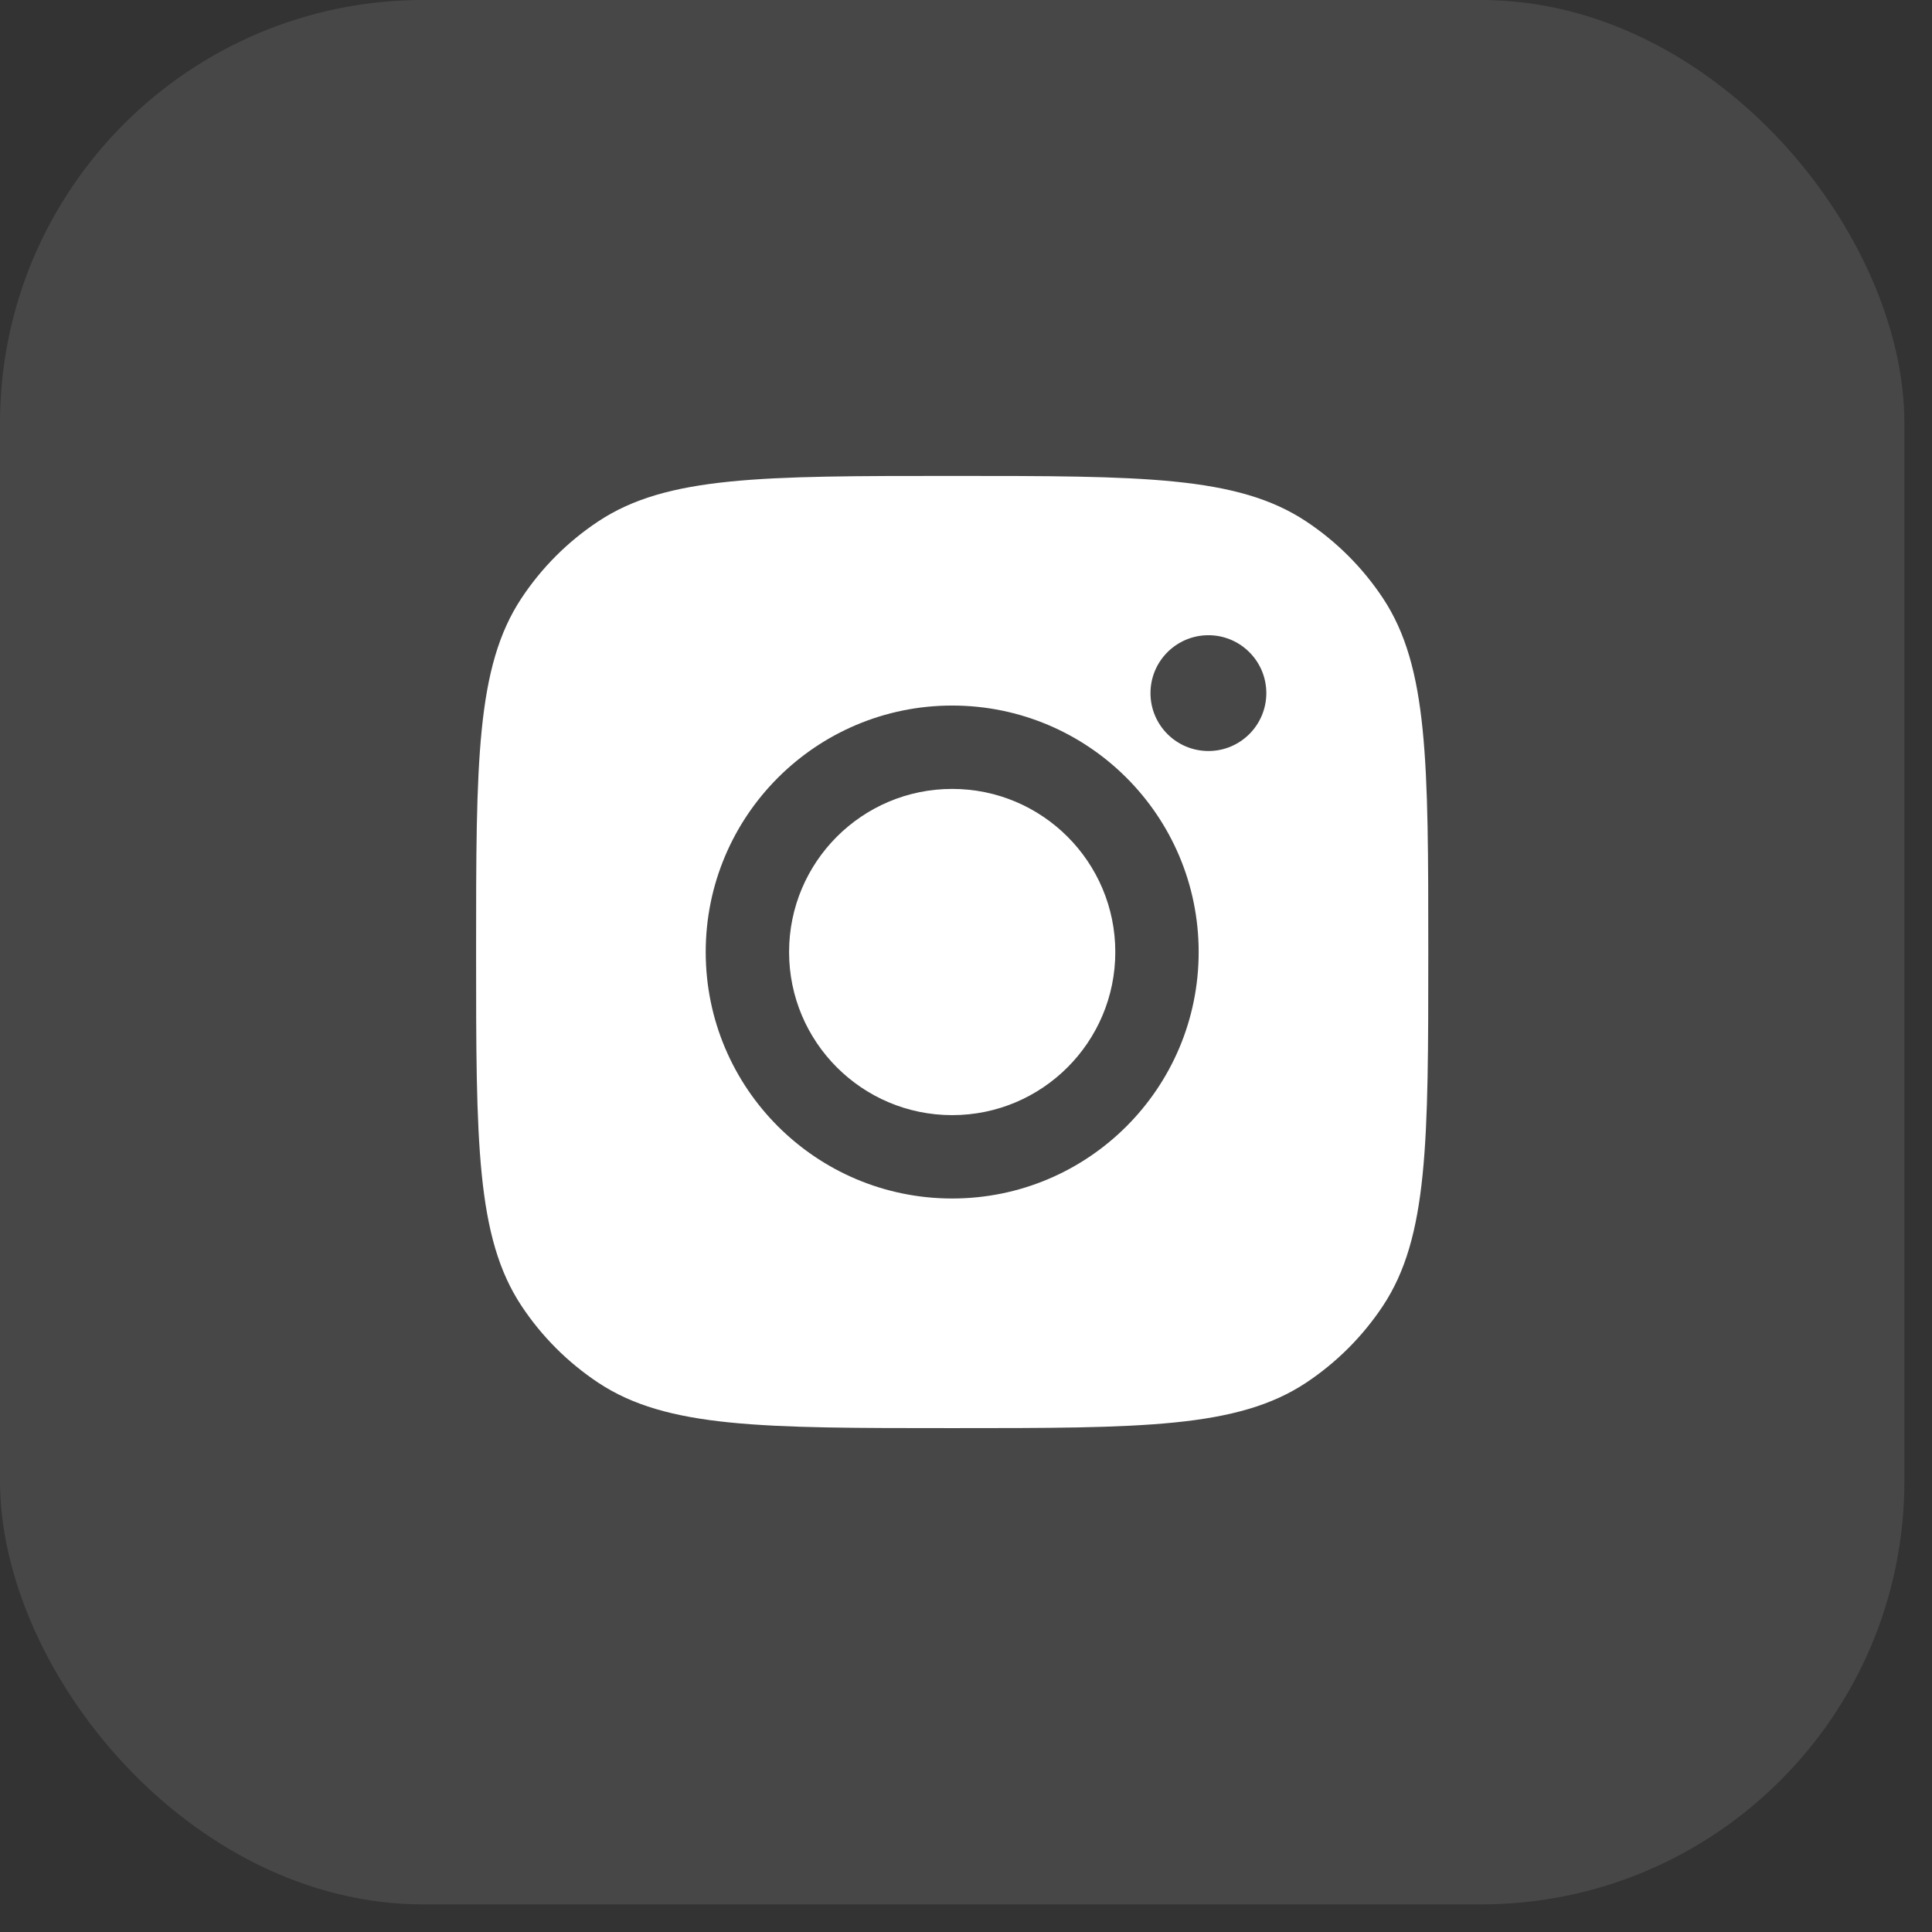
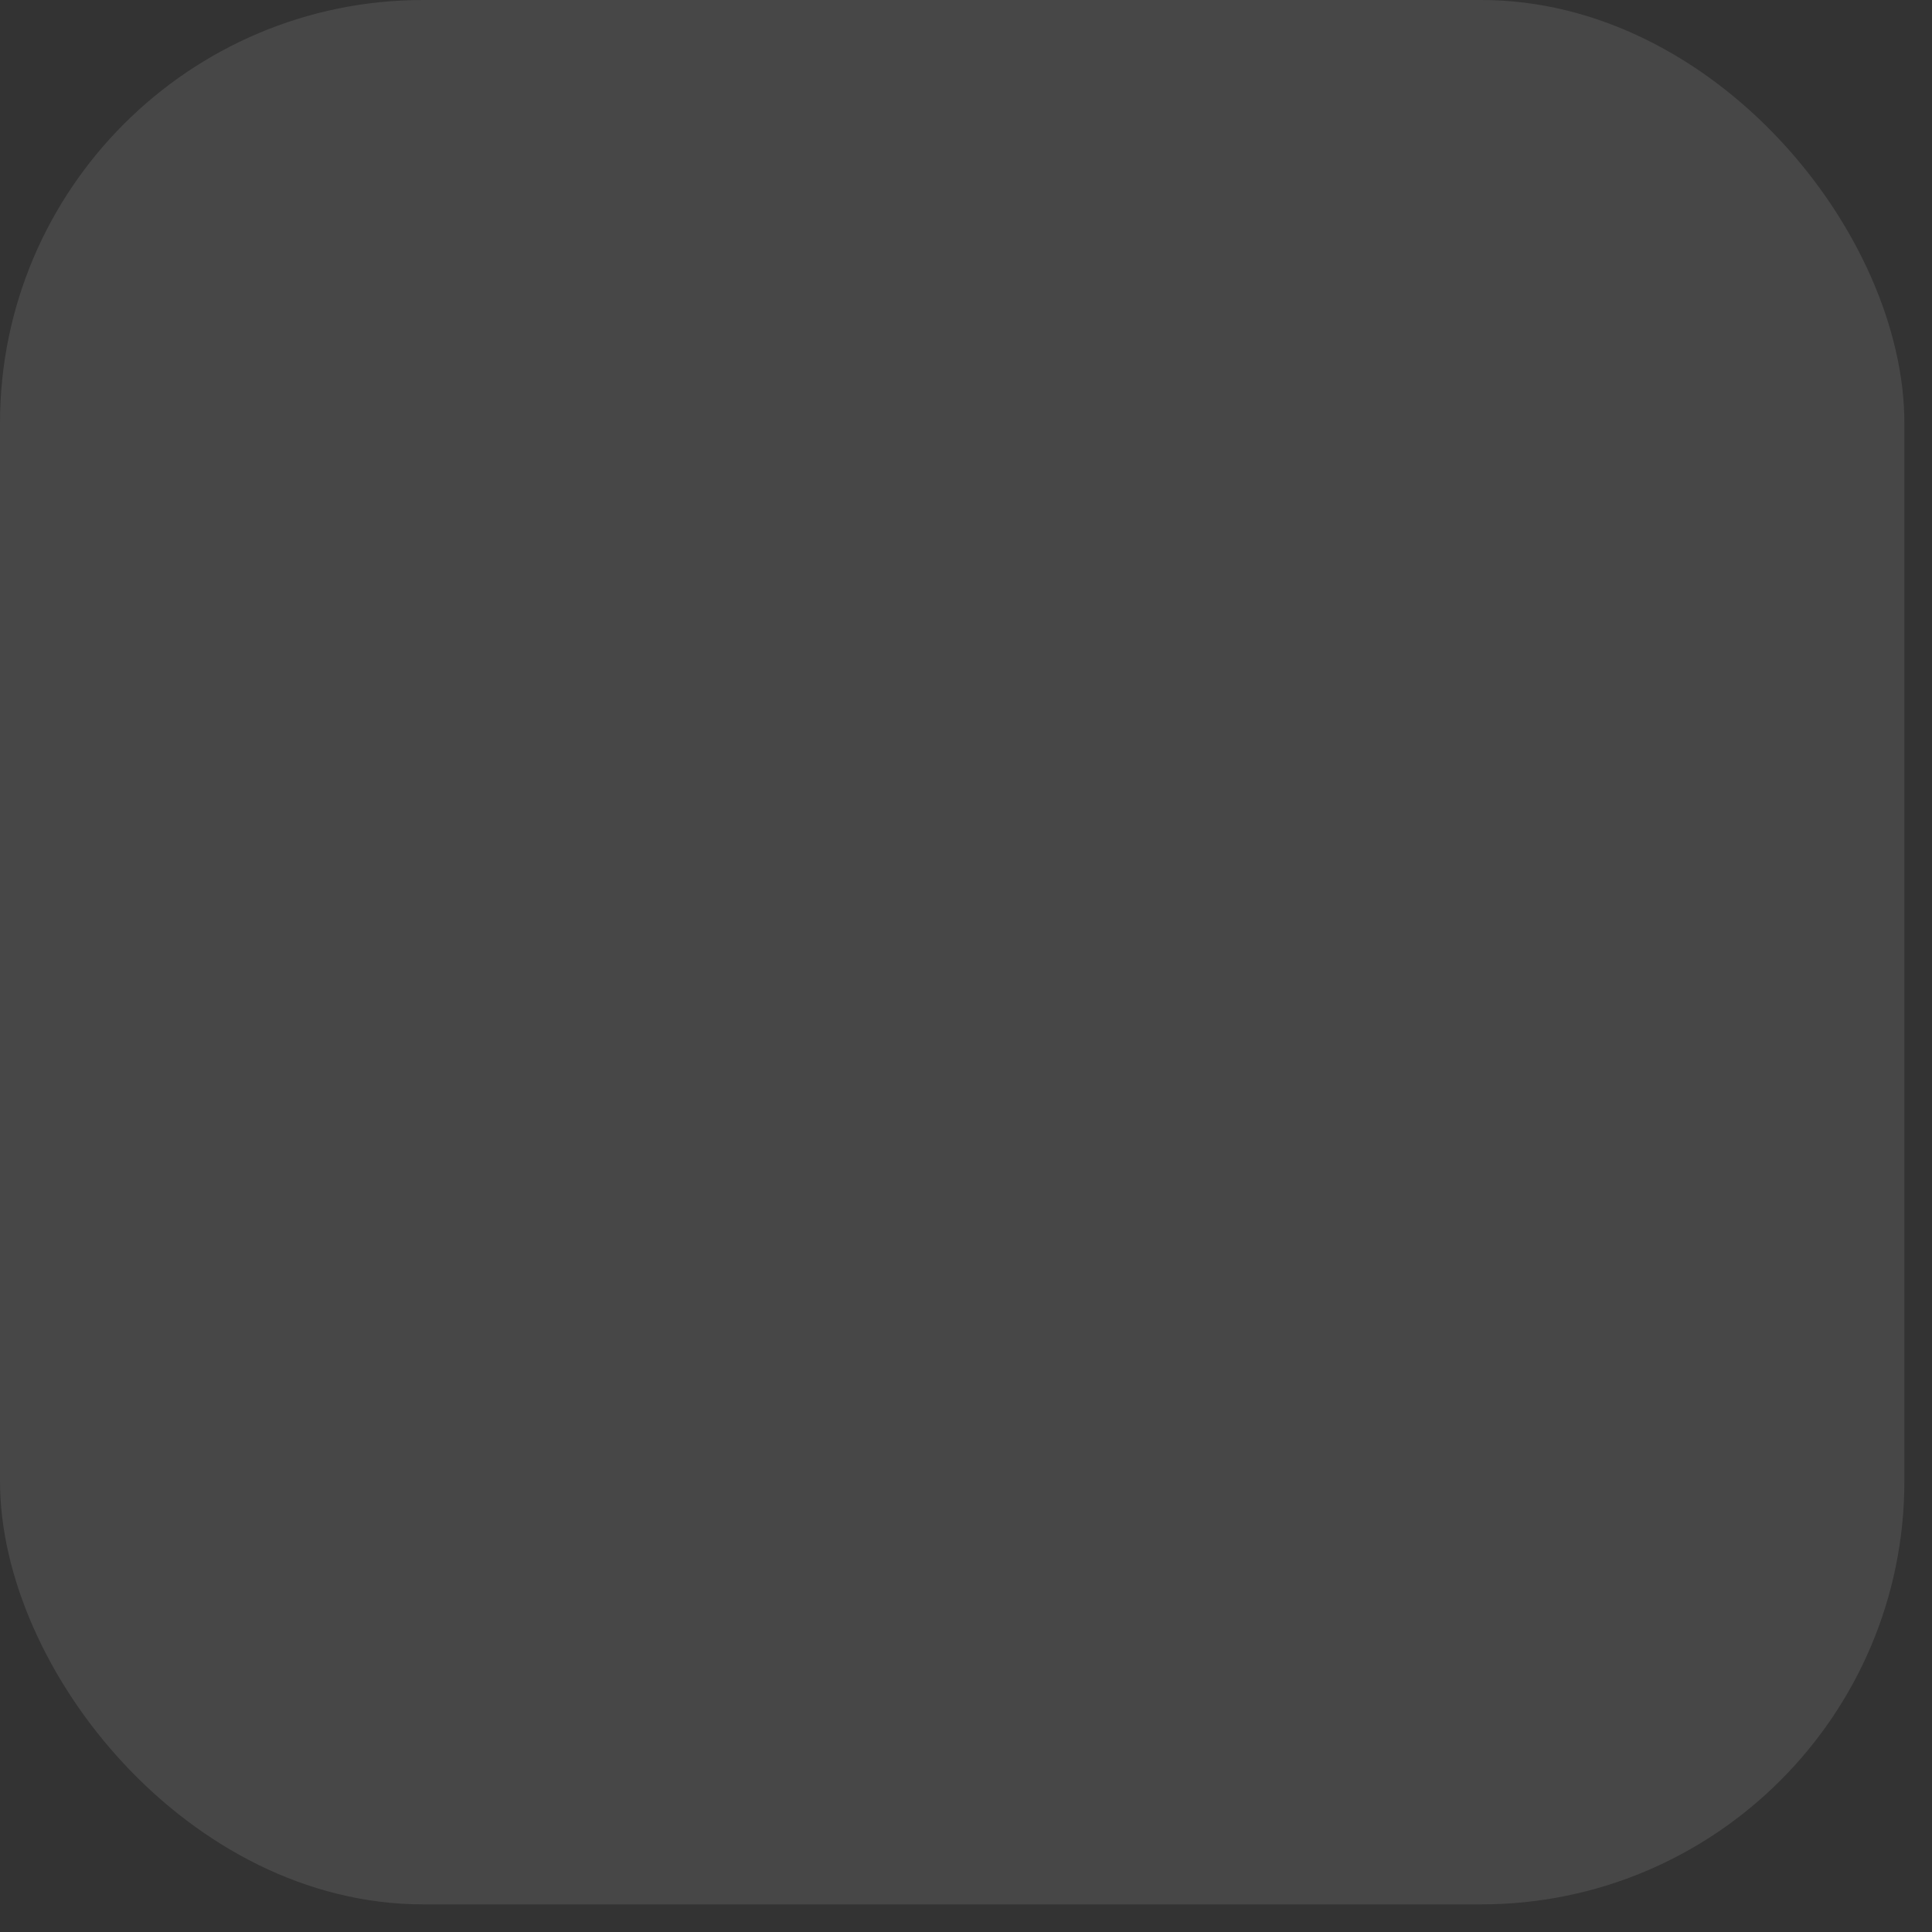
<svg xmlns="http://www.w3.org/2000/svg" width="47" height="47" viewBox="0 0 47 47" fill="none">
  <rect x="0" y="0" width="47" height="47" fill="#333333" stroke="none" />
  <rect opacity="0.1" width="46.328" height="46.328" rx="10.295" fill="white" />
-   <path d="M23.164 11.578C27.79 11.578 30.103 11.578 31.77 12.681C32.514 13.173 33.151 13.81 33.644 14.554C34.746 16.22 34.746 18.534 34.746 23.16C34.746 27.786 34.746 30.099 33.644 31.766C33.151 32.51 32.514 33.147 31.77 33.64C30.103 34.742 27.79 34.742 23.164 34.742C18.538 34.742 16.224 34.742 14.558 33.64C13.814 33.147 13.177 32.51 12.685 31.766C11.582 30.099 11.582 27.786 11.582 23.16C11.582 18.534 11.582 16.22 12.685 14.554C13.177 13.81 13.814 13.173 14.558 12.681C16.224 11.578 18.538 11.578 23.164 11.578ZM23.164 17.164C19.852 17.164 17.168 19.849 17.168 23.16C17.168 26.472 19.852 29.156 23.164 29.156C26.476 29.156 29.16 26.472 29.16 23.16C29.16 19.849 26.476 17.164 23.164 17.164ZM23.164 19.192C25.355 19.192 27.132 20.969 27.132 23.16C27.132 25.351 25.355 27.128 23.164 27.128C20.973 27.128 19.196 25.351 19.196 23.16C19.196 20.969 20.973 19.192 23.164 19.192ZM29.398 15.453C28.619 15.453 27.988 16.084 27.988 16.862C27.988 17.64 28.619 18.27 29.398 18.27C30.175 18.27 30.805 17.64 30.806 16.862C30.806 16.084 30.175 15.453 29.398 15.453Z" fill="white" />
</svg>